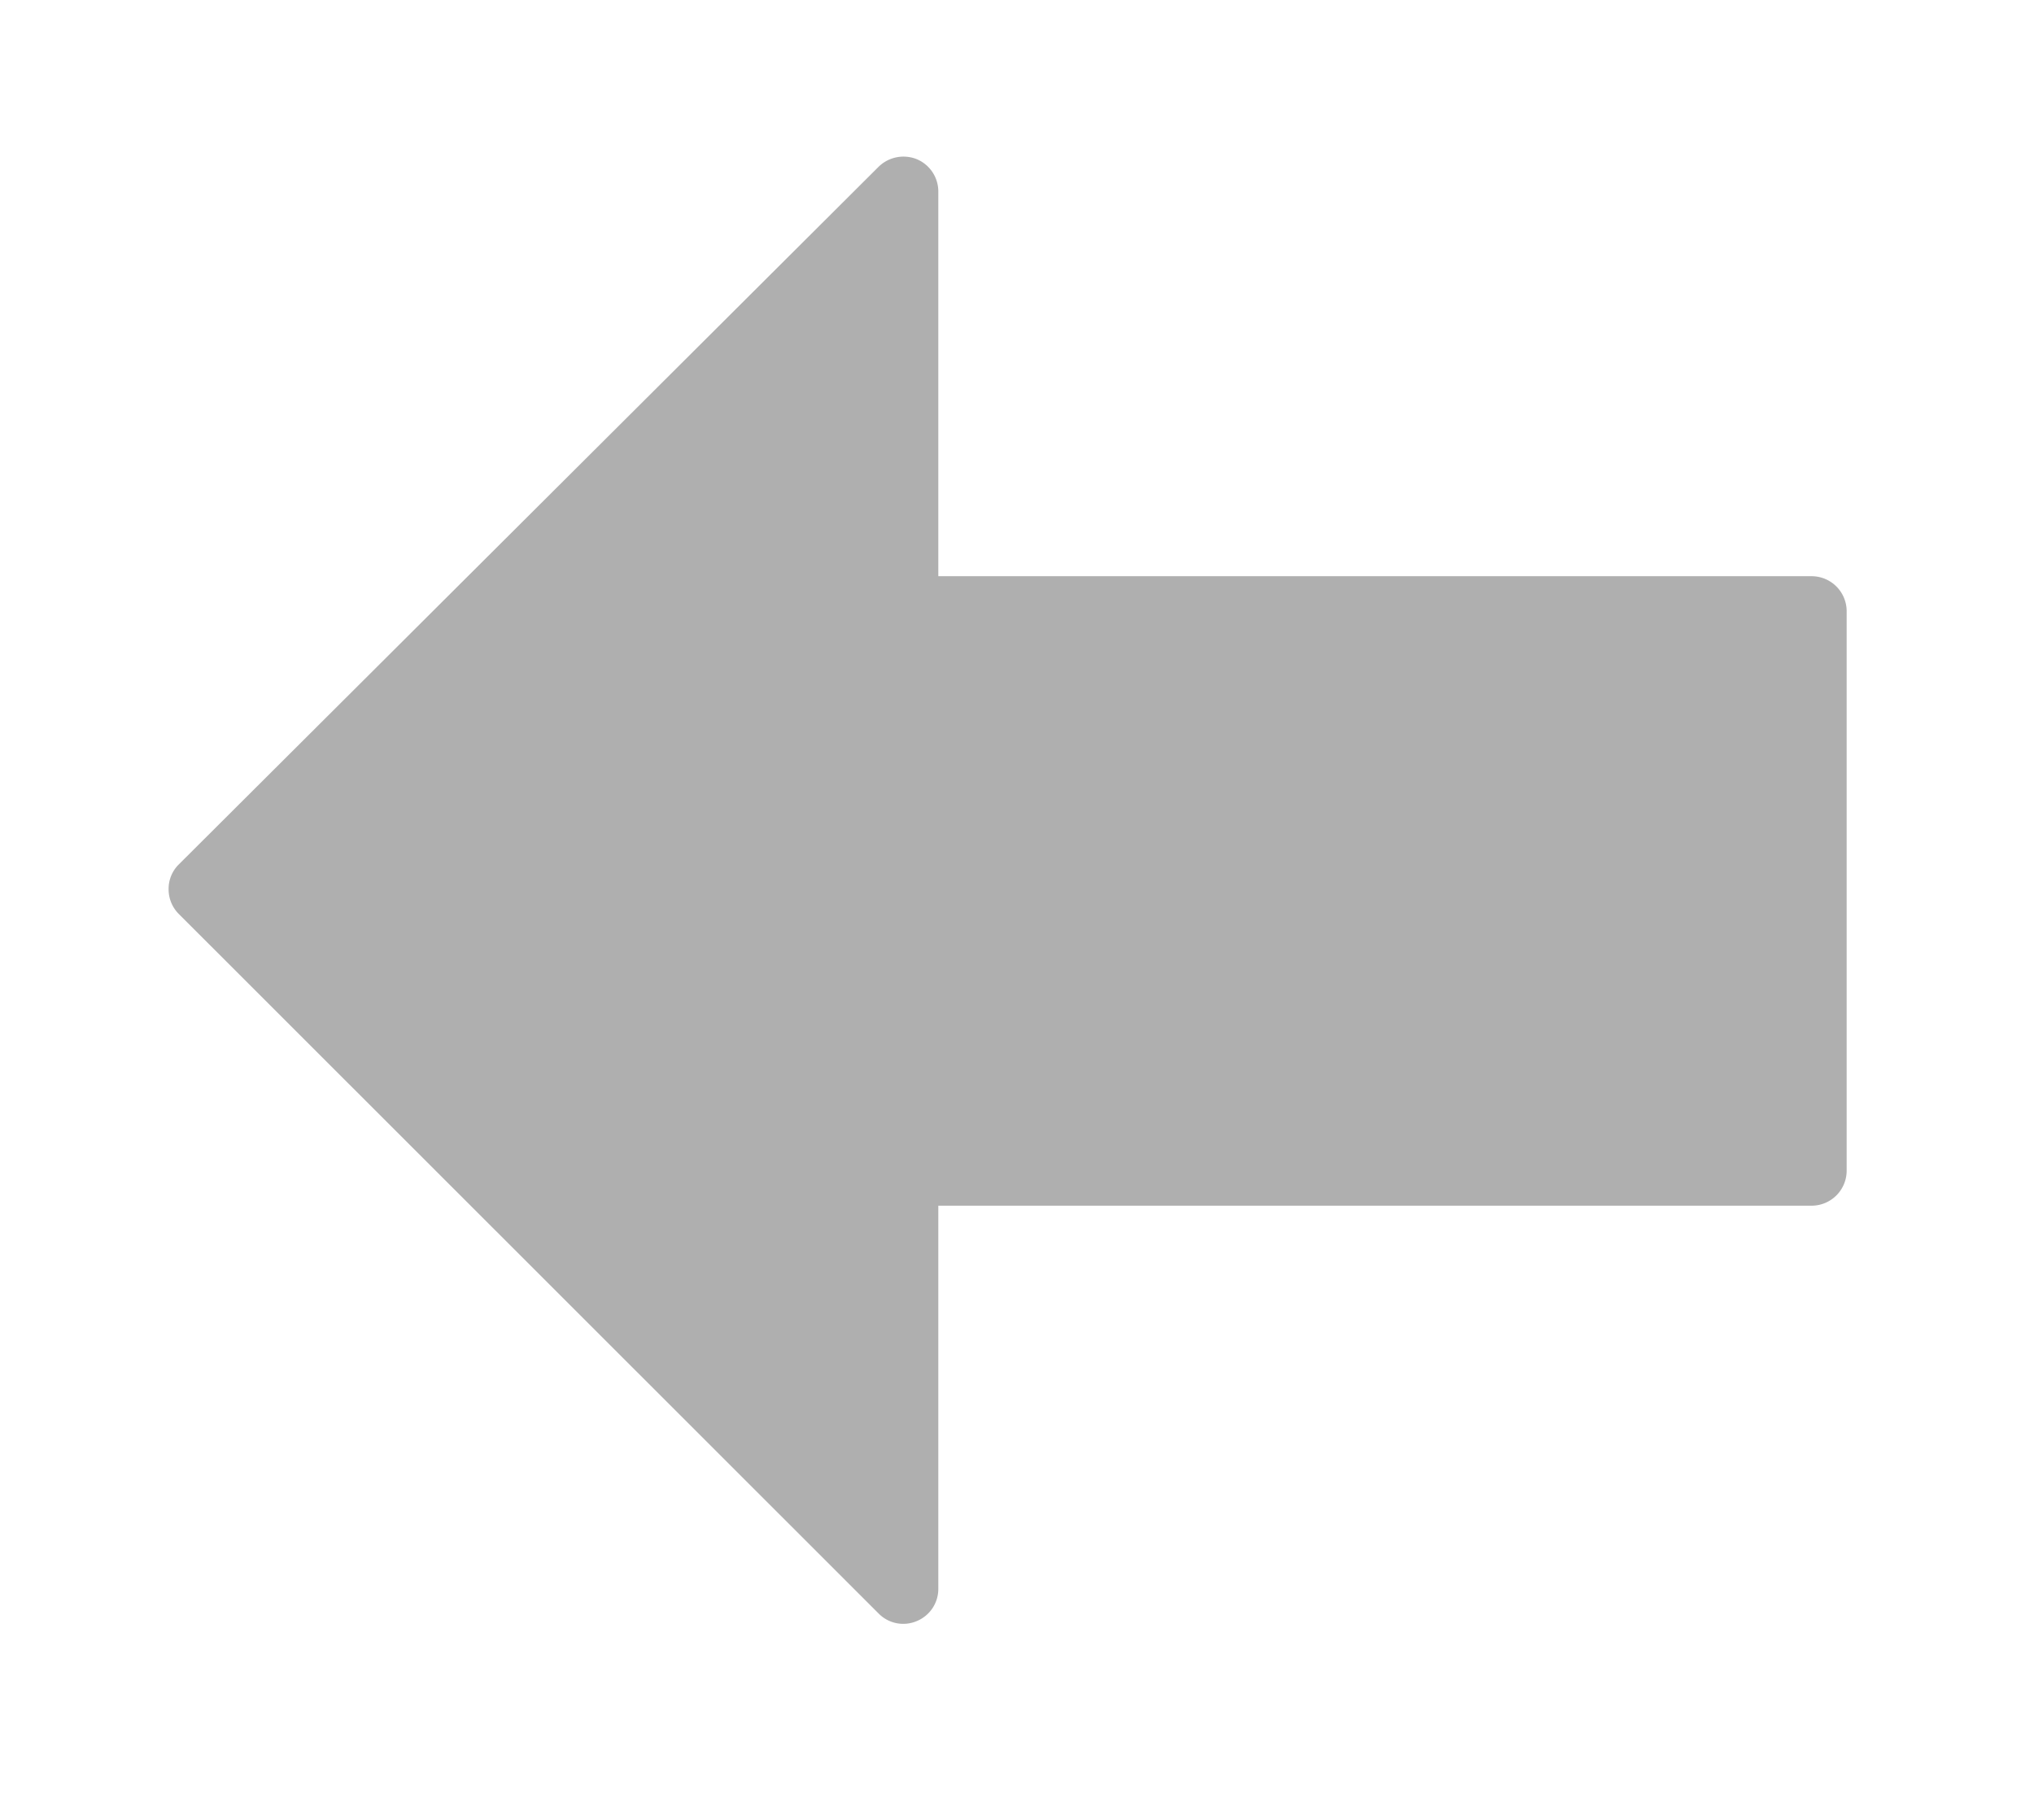
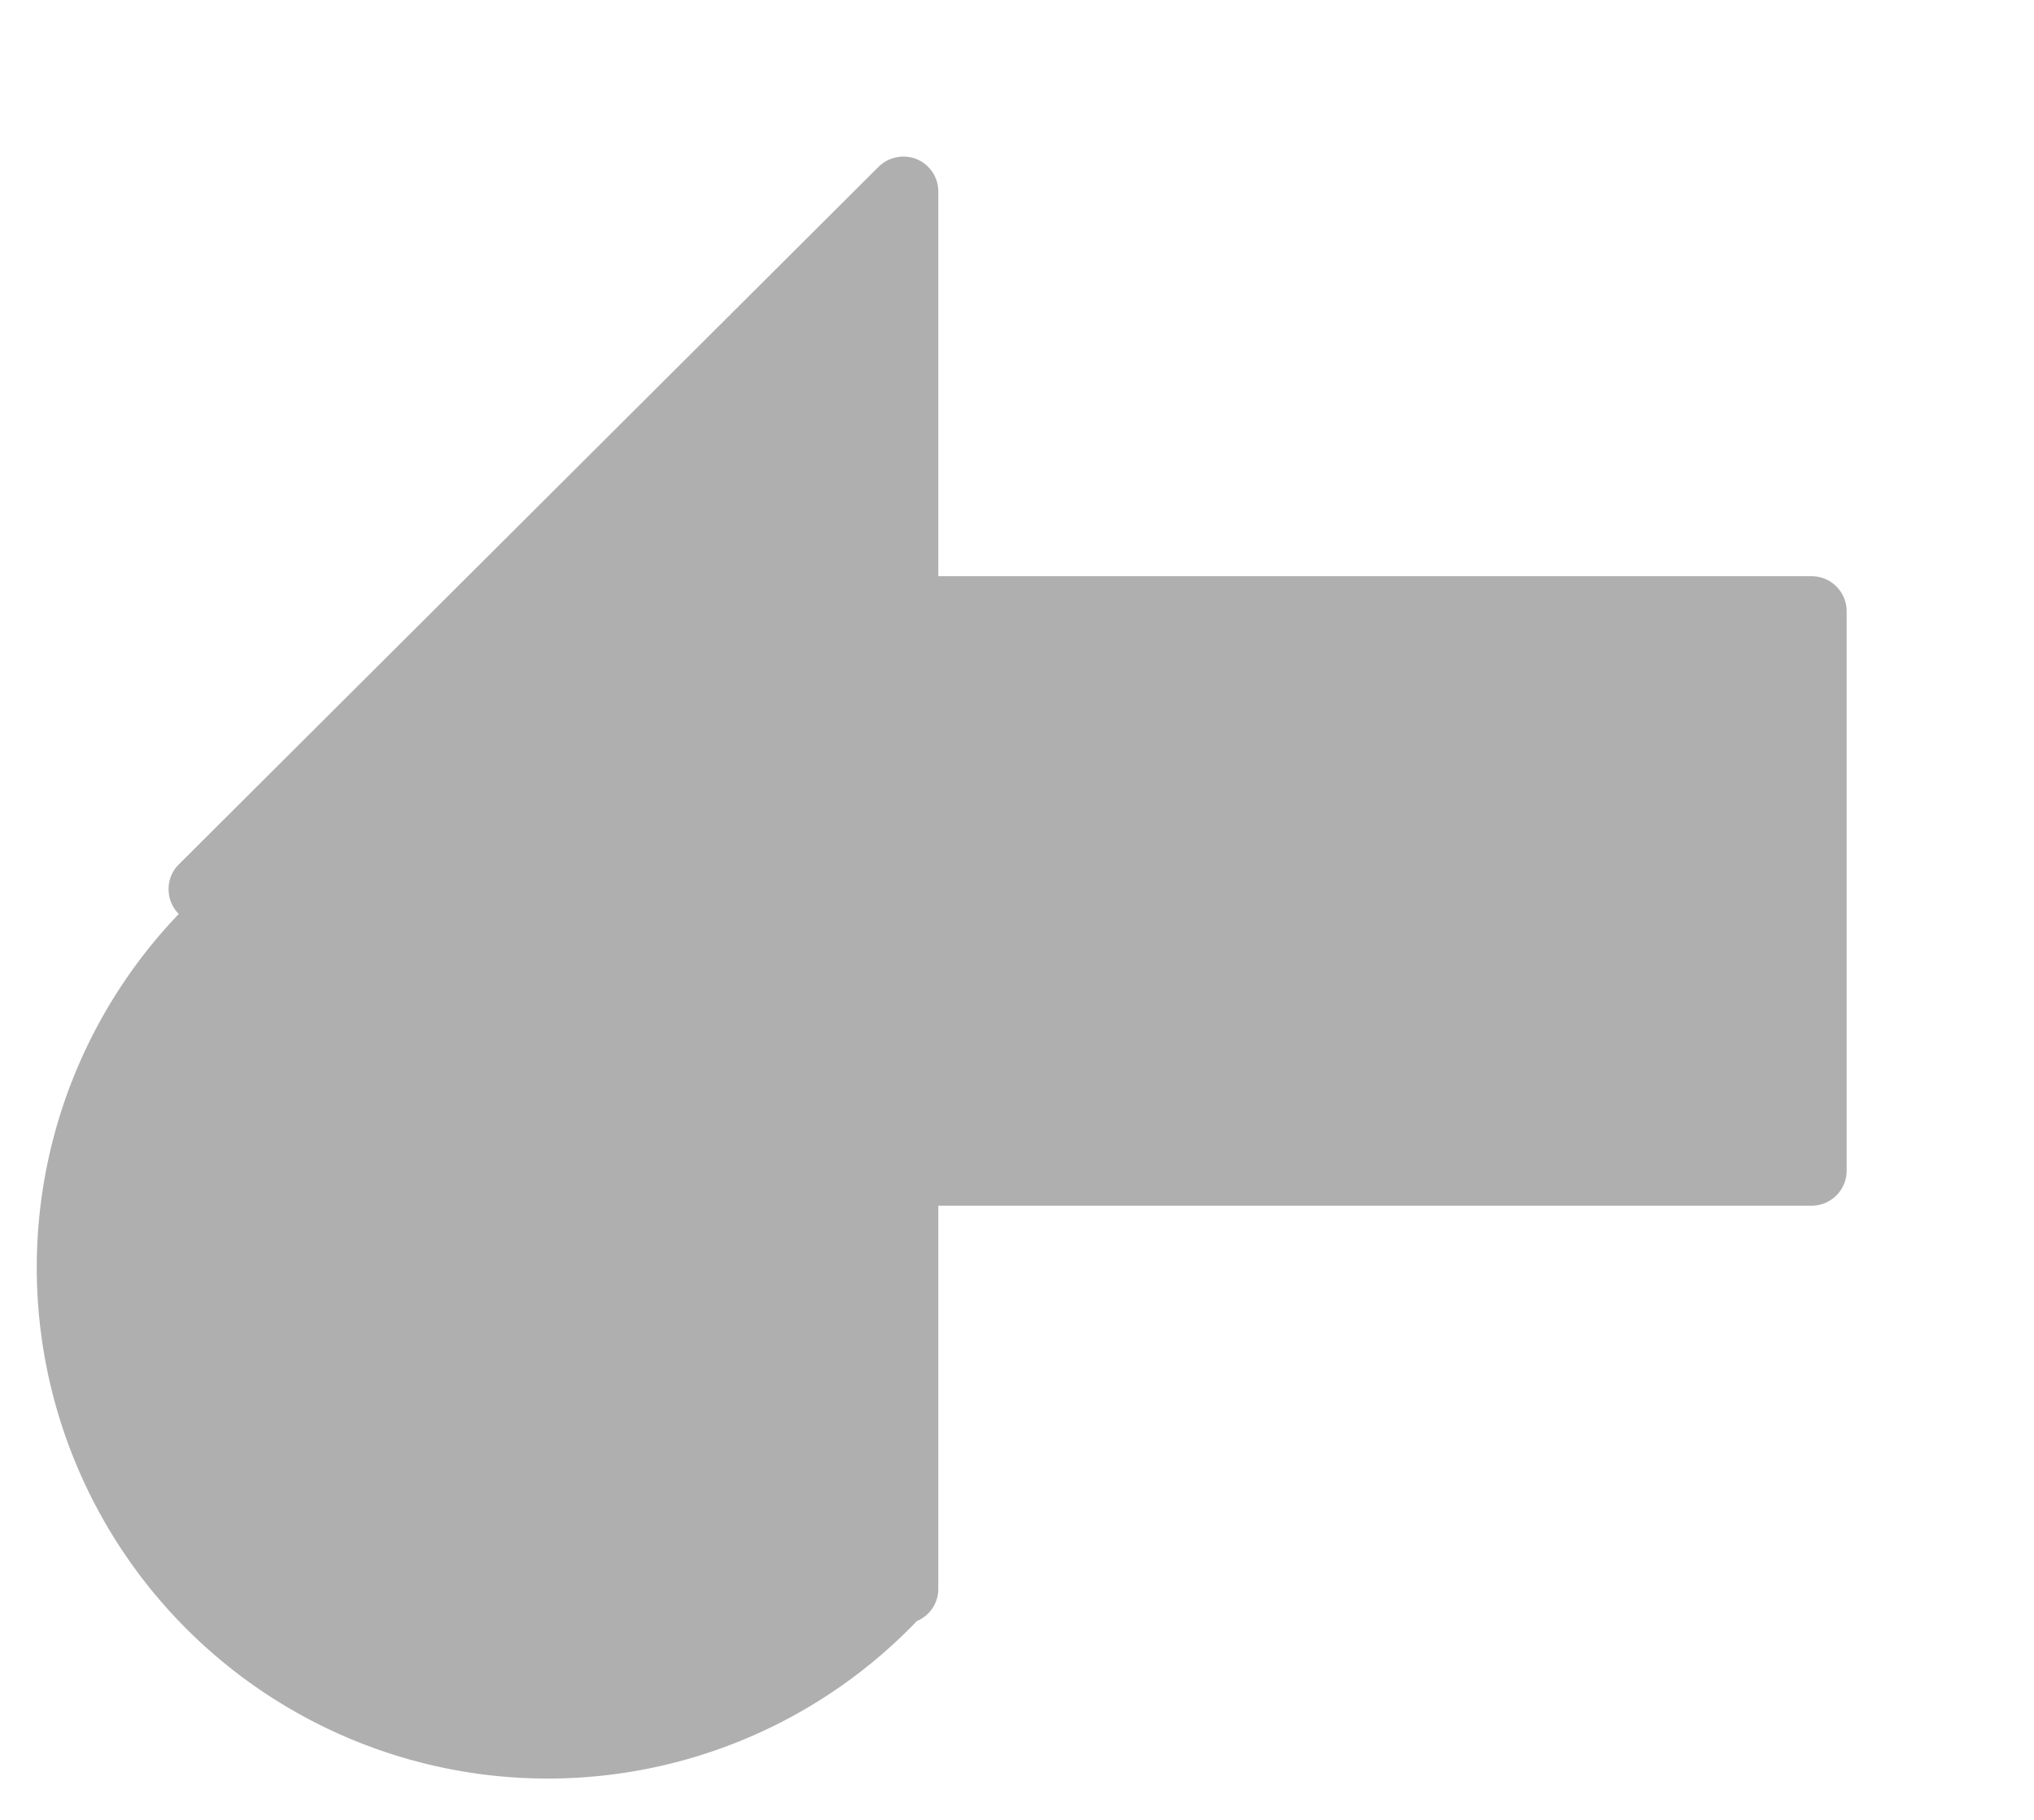
<svg xmlns="http://www.w3.org/2000/svg" id="レイヤー_1" data-name="レイヤー 1" viewBox="0 0 76 68">
  <defs>
    <style>
      .cls-1 {
        fill: #afafaf;
      }
    </style>
  </defs>
  <title>arrow_l_disabled</title>
-   <path class="cls-1" d="M34.26,60.57a1.3,1.3,0,0,0,.8-1.2V45.05H67.73A1.31,1.31,0,0,0,69,43.74V22.84a1.31,1.31,0,0,0-1.31-1.31H35.06V7.15a1.31,1.31,0,0,0-.8-1.2,1.33,1.33,0,0,0-1.43.28L6.68,32.3a1.28,1.28,0,0,0-.38.92,1.3,1.3,0,0,0,.38.93L32.83,60.29A1.29,1.29,0,0,0,34.26,60.57Z" />
+   <path class="cls-1" d="M34.26,60.57a1.3,1.3,0,0,0,.8-1.2V45.05H67.73A1.31,1.31,0,0,0,69,43.74V22.84a1.31,1.31,0,0,0-1.31-1.31H35.06V7.15a1.31,1.31,0,0,0-.8-1.2,1.33,1.33,0,0,0-1.43.28L6.68,32.3a1.28,1.28,0,0,0-.38.92,1.3,1.3,0,0,0,.38.93A1.29,1.29,0,0,0,34.26,60.57Z" />
</svg>